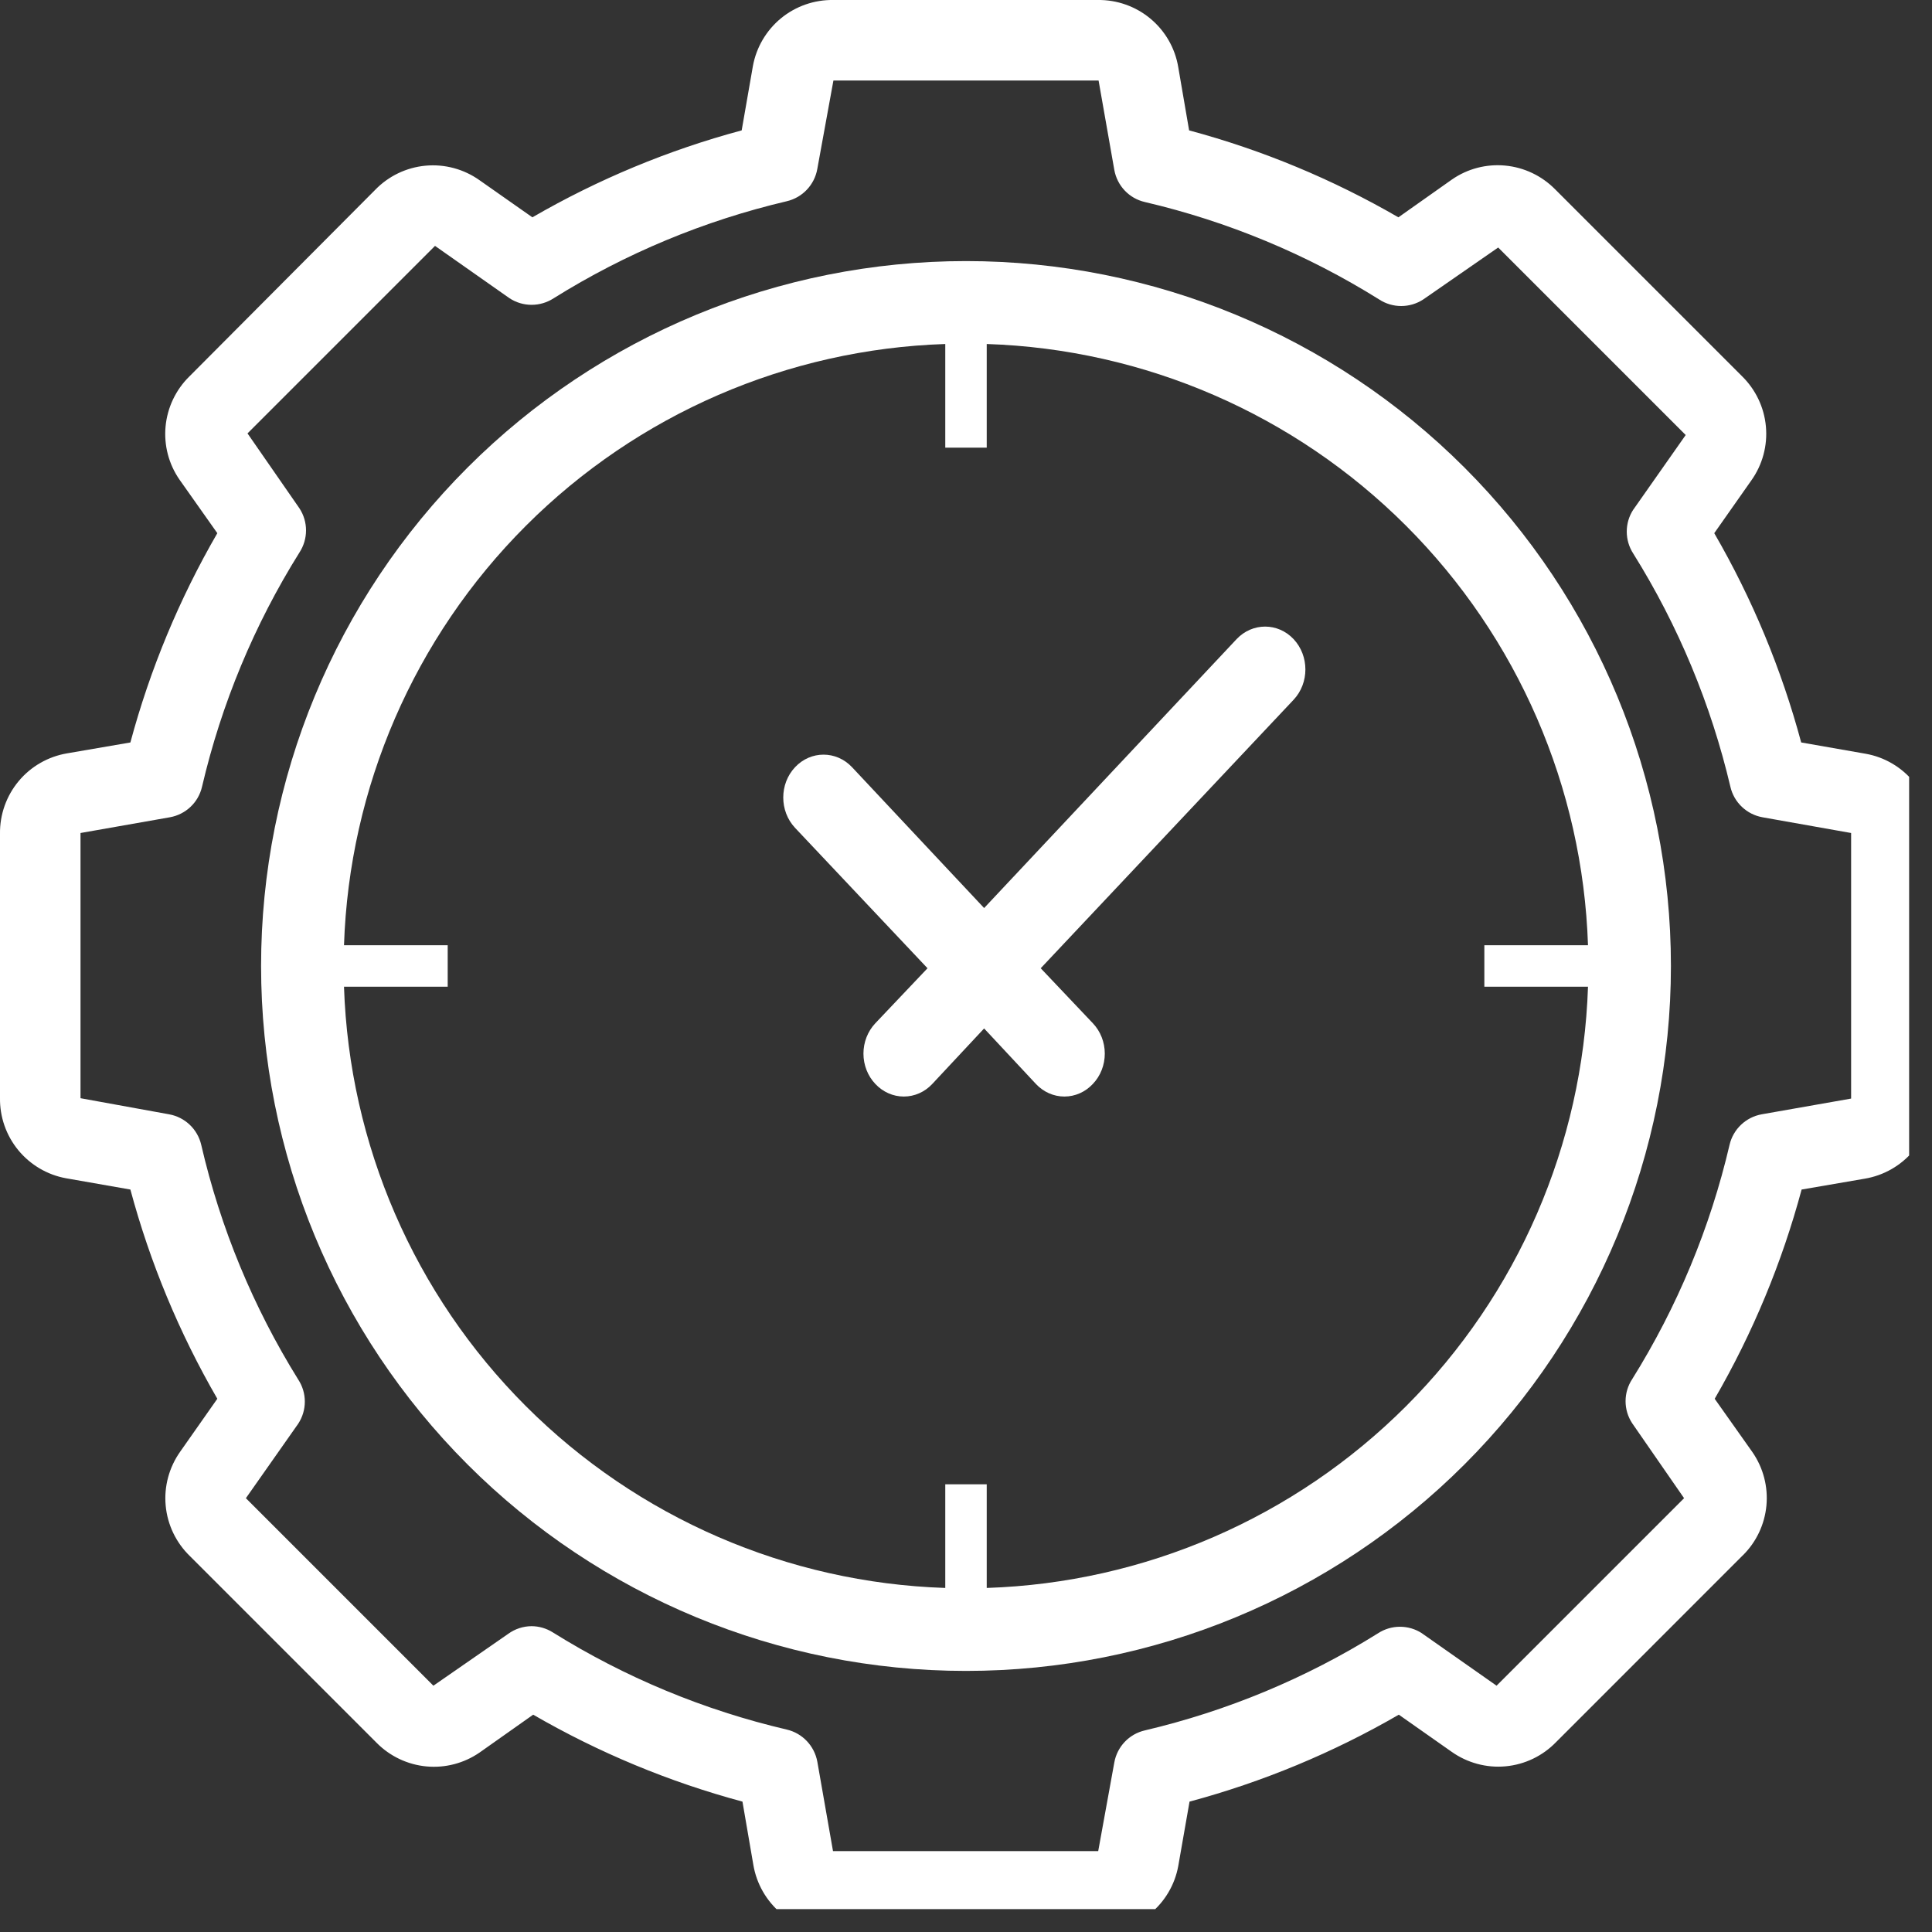
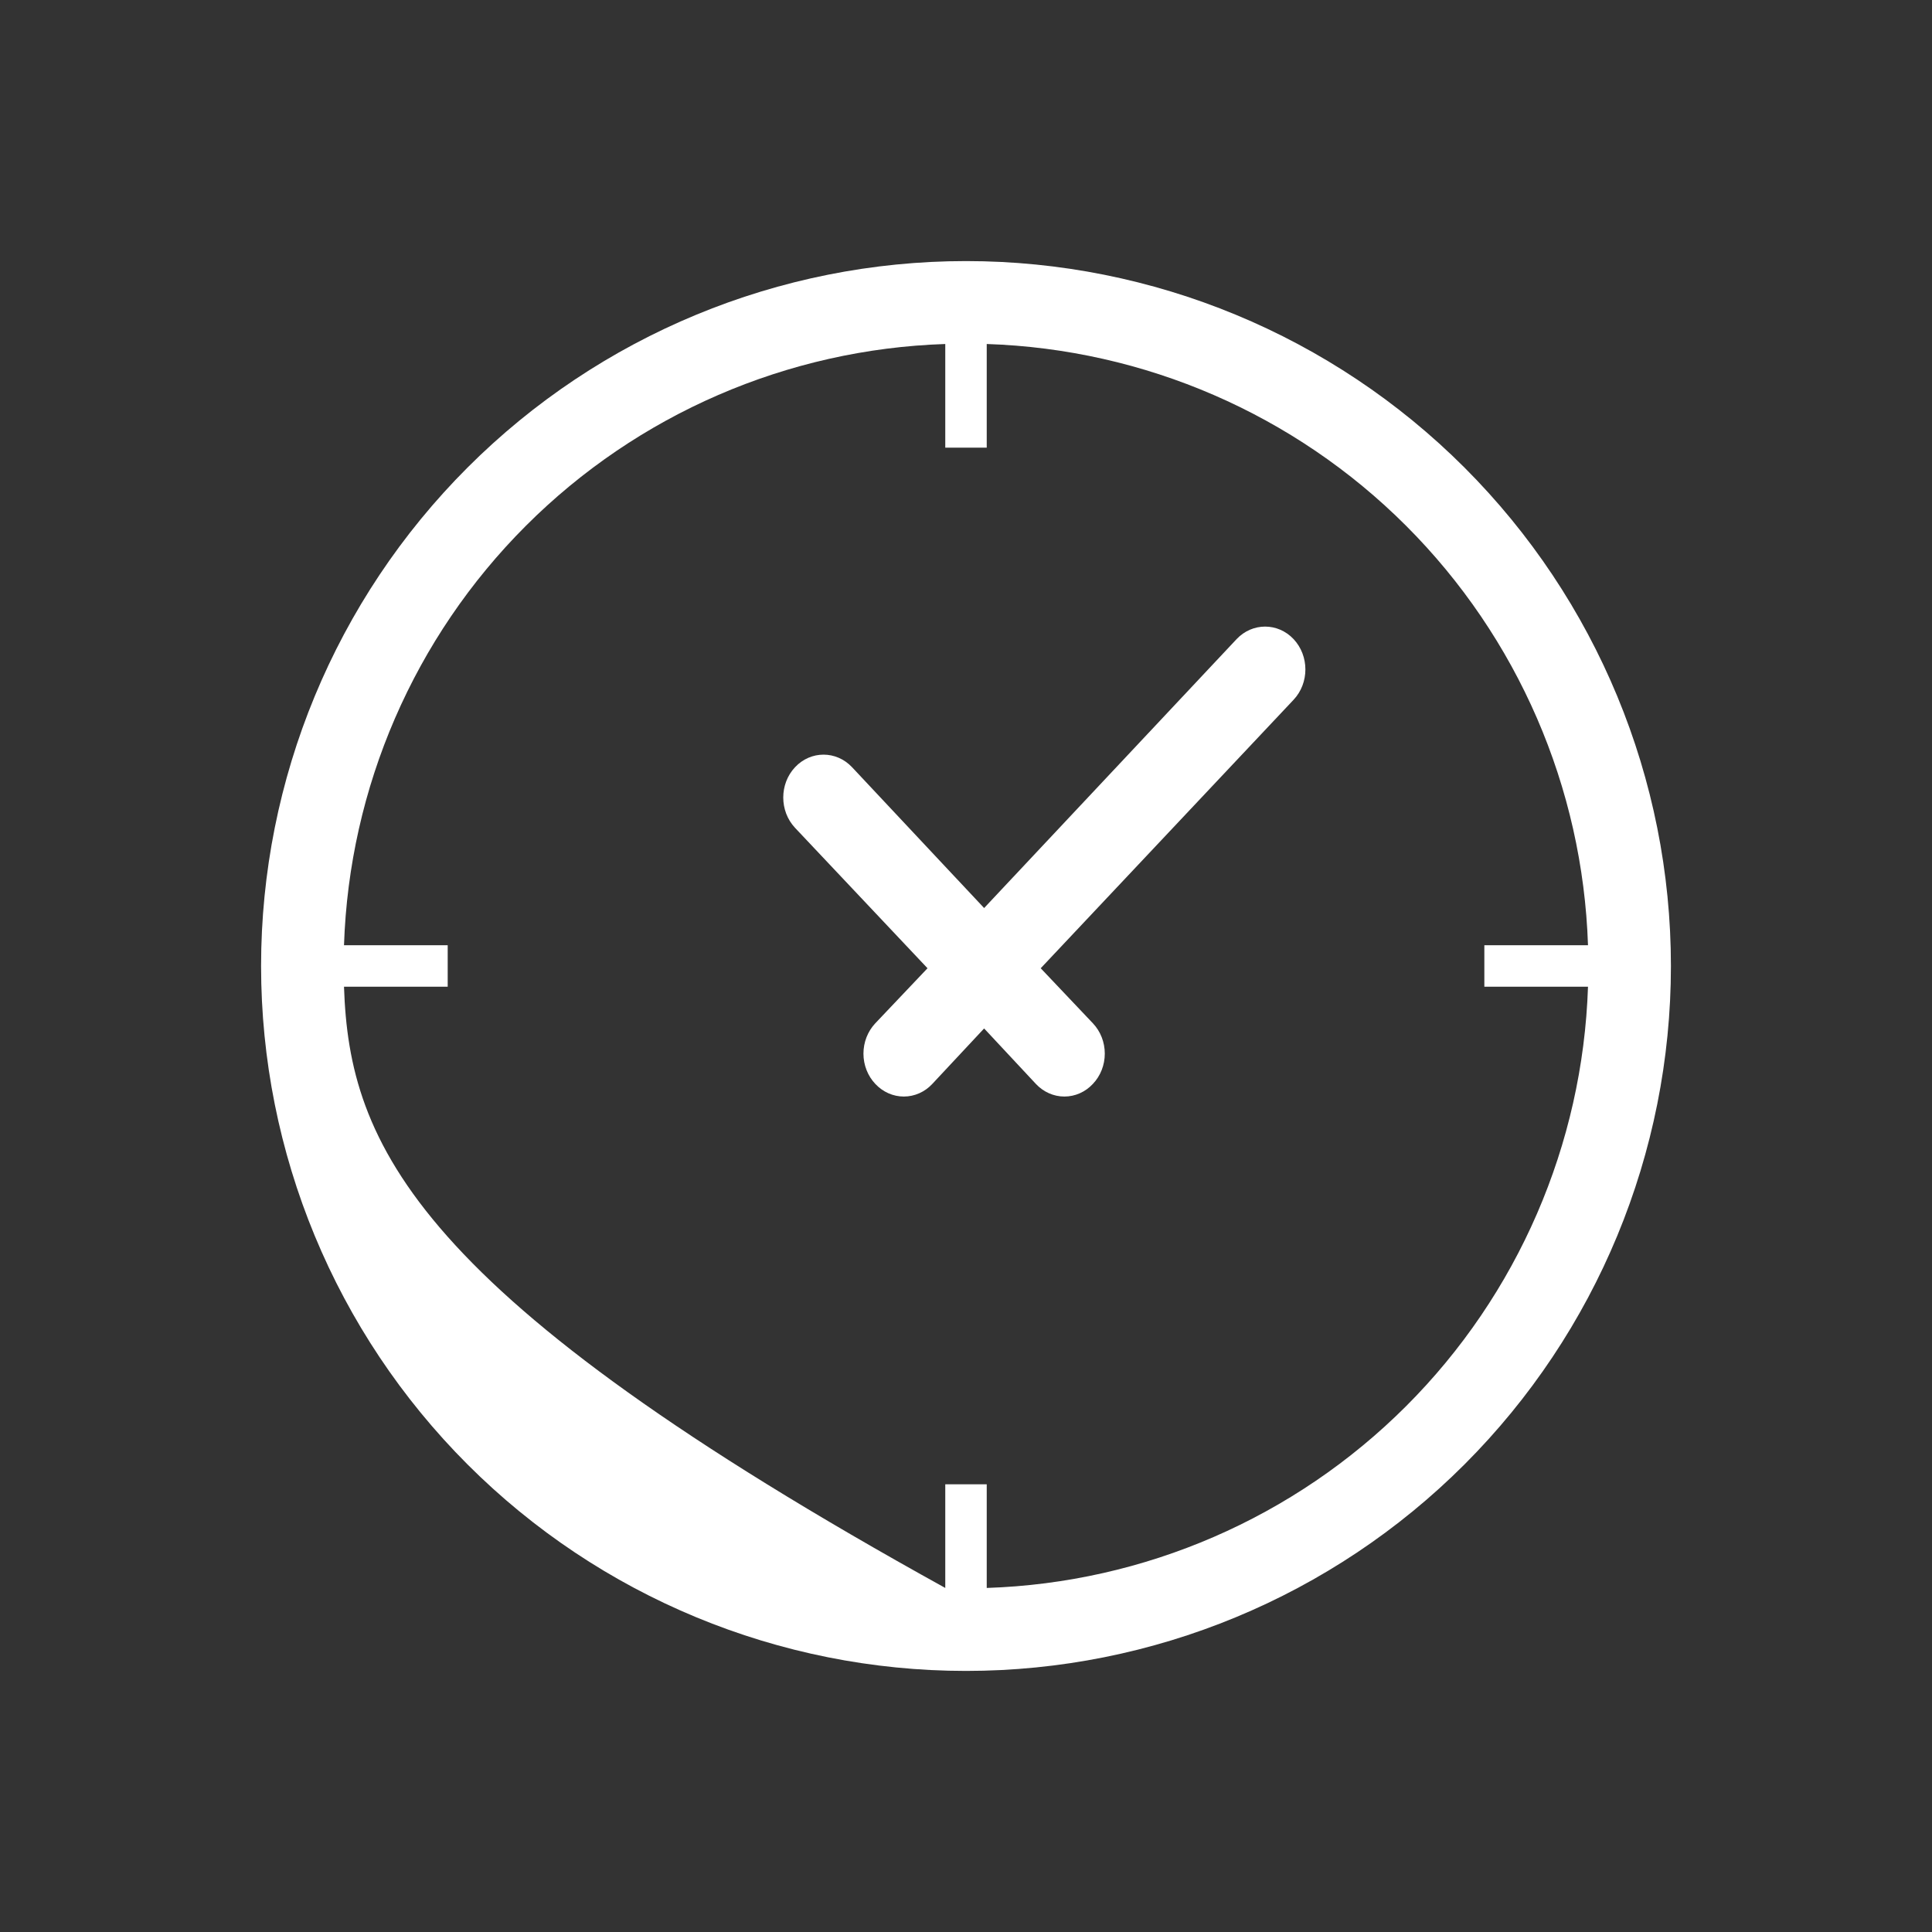
<svg xmlns="http://www.w3.org/2000/svg" width="37" height="37" viewBox="0 0 37 37" fill="none">
  <rect x="0" y="0" width="37" height="37" fill="#333333" stroke="none" />
  <g clip-path="url(#clip0_92_4312)">
    <path d="M23.682 12.24L18.847 17.39L16.318 14.693C16.016 14.372 15.527 14.372 15.226 14.693C14.925 15.013 14.925 15.533 15.226 15.854L17.763 18.543L16.763 19.597C16.618 19.751 16.536 19.96 16.536 20.178C16.536 20.396 16.618 20.605 16.763 20.758C16.908 20.913 17.104 21 17.309 21C17.515 21 17.711 20.913 17.855 20.758L18.847 19.696L19.838 20.758C19.983 20.913 20.179 21 20.384 21C20.59 21 20.786 20.913 20.93 20.758C21.076 20.605 21.158 20.396 21.158 20.178C21.158 19.96 21.076 19.751 20.93 19.597L19.931 18.543L24.774 13.401C25.075 13.081 25.075 12.561 24.774 12.24C24.473 11.92 23.984 11.92 23.682 12.24H23.682Z" fill="white" />
-     <path d="M35.728 14.435L34.495 14.219C34.118 12.816 33.559 11.469 32.83 10.211L33.539 9.202C33.754 8.901 33.853 8.533 33.819 8.166C33.785 7.798 33.62 7.455 33.355 7.198L29.779 3.622C29.524 3.365 29.187 3.205 28.826 3.171C28.465 3.137 28.104 3.231 27.806 3.438L26.781 4.162C25.524 3.434 24.177 2.874 22.773 2.497L22.565 1.287C22.505 0.924 22.316 0.594 22.033 0.358C21.75 0.122 21.392 -0.005 21.024 0H15.961C15.596 -0.006 15.24 0.118 14.958 0.349C14.676 0.581 14.485 0.905 14.419 1.264L14.204 2.497C12.8 2.874 11.453 3.434 10.196 4.162L9.186 3.453C8.886 3.239 8.518 3.139 8.15 3.173C7.783 3.207 7.439 3.372 7.183 3.638L3.622 7.214C3.365 7.468 3.205 7.806 3.171 8.166C3.137 8.527 3.231 8.888 3.438 9.186L4.162 10.211C3.434 11.469 2.874 12.816 2.497 14.219L1.287 14.427C0.924 14.488 0.594 14.676 0.358 14.959C0.122 15.242 -0.005 15.6 0 15.968V21.024C-0.006 21.389 0.118 21.744 0.349 22.026C0.581 22.308 0.905 22.5 1.264 22.565L2.497 22.781C2.874 24.184 3.434 25.531 4.162 26.788L3.453 27.798V27.798C3.239 28.099 3.139 28.466 3.173 28.834C3.207 29.202 3.372 29.545 3.638 29.802L7.214 33.378C7.468 33.635 7.806 33.795 8.166 33.829C8.527 33.863 8.888 33.768 9.186 33.562L10.211 32.838C11.469 33.566 12.816 34.126 14.219 34.503L14.427 35.712C14.488 36.076 14.677 36.406 14.959 36.642C15.242 36.878 15.6 37.005 15.968 37H21.024C21.389 37.005 21.744 36.882 22.026 36.65C22.308 36.419 22.5 36.095 22.565 35.736L22.781 34.503C24.184 34.126 25.532 33.566 26.789 32.838L27.798 33.547H27.798C28.099 33.761 28.467 33.861 28.834 33.827C29.202 33.793 29.545 33.628 29.802 33.362L33.377 29.786H33.378C33.635 29.532 33.795 29.195 33.829 28.834C33.863 28.473 33.769 28.112 33.563 27.813L32.838 26.788V26.789C33.566 25.532 34.126 24.184 34.503 22.781L35.713 22.573V22.573C36.076 22.512 36.406 22.323 36.642 22.041C36.878 21.758 37.005 21.4 37 21.032V15.961C37.002 15.597 36.875 15.245 36.642 14.966C36.41 14.687 36.086 14.498 35.728 14.435L35.728 14.435ZM35.451 15.976V21.039L33.74 21.34C33.436 21.394 33.193 21.624 33.123 21.925C32.752 23.513 32.122 25.028 31.259 26.411C31.089 26.668 31.089 27.001 31.259 27.258L32.252 28.692L28.661 32.283L27.235 31.282V31.281C26.978 31.112 26.645 31.112 26.388 31.281C25.012 32.14 23.505 32.767 21.926 33.139C21.624 33.208 21.394 33.451 21.34 33.755L21.032 35.451H15.953L15.653 33.74C15.598 33.436 15.368 33.193 15.067 33.123C13.479 32.752 11.964 32.122 10.582 31.259C10.461 31.184 10.322 31.144 10.181 31.143C10.02 31.144 9.864 31.195 9.734 31.289L8.3 32.283L4.709 28.692L5.711 27.266L5.711 27.266C5.88 27.009 5.88 26.676 5.711 26.419C4.849 25.033 4.221 23.515 3.854 21.926C3.784 21.624 3.541 21.394 3.237 21.34L1.542 21.032V15.953L3.252 15.652C3.557 15.598 3.8 15.368 3.869 15.067C4.24 13.479 4.87 11.964 5.734 10.582C5.903 10.324 5.903 9.991 5.734 9.734L4.74 8.3L8.331 4.709L9.757 5.711V5.711C10.014 5.88 10.347 5.88 10.605 5.711C11.98 4.852 13.488 4.225 15.067 3.854C15.368 3.784 15.598 3.541 15.652 3.237L15.961 1.542H21.039L21.34 3.252C21.394 3.557 21.624 3.8 21.925 3.869C23.513 4.24 25.028 4.87 26.411 5.734C26.668 5.903 27.001 5.903 27.258 5.734L28.692 4.74L32.283 8.331L31.282 9.757H31.281C31.112 10.014 31.112 10.347 31.281 10.605C32.14 11.98 32.767 13.488 33.139 15.067C33.208 15.368 33.451 15.598 33.755 15.652L35.451 15.953V15.976Z" fill="white" />
-     <path d="M18.5 5C14.92 5 11.486 6.422 8.954 8.954C6.422 11.486 5 14.919 5 18.5C5 22.081 6.422 25.514 8.954 28.046C11.486 30.578 14.919 32 18.5 32C22.081 32 25.514 30.578 28.046 28.046C30.578 25.514 32 22.081 32 18.5C32 14.919 30.578 11.486 28.046 8.954C25.514 6.422 22.081 5 18.5 5ZM18.897 30.411V28.426H18.103V30.411C15.081 30.312 12.209 29.067 10.071 26.929C7.932 24.791 6.688 21.919 6.588 18.897H8.574V18.102H6.588C6.688 15.08 7.932 12.209 10.071 10.07C12.209 7.932 15.081 6.687 18.103 6.588V8.573H18.897V6.588C21.919 6.687 24.791 7.932 26.929 10.07C29.068 12.209 30.312 15.08 30.412 18.102H28.427V18.897H30.412C30.312 21.919 29.068 24.79 26.929 26.929C24.791 29.067 21.919 30.312 18.897 30.411Z" fill="white" />
+     <path d="M18.5 5C14.92 5 11.486 6.422 8.954 8.954C6.422 11.486 5 14.919 5 18.5C5 22.081 6.422 25.514 8.954 28.046C11.486 30.578 14.919 32 18.5 32C22.081 32 25.514 30.578 28.046 28.046C30.578 25.514 32 22.081 32 18.5C32 14.919 30.578 11.486 28.046 8.954C25.514 6.422 22.081 5 18.5 5ZM18.897 30.411V28.426H18.103V30.411C7.932 24.791 6.688 21.919 6.588 18.897H8.574V18.102H6.588C6.688 15.08 7.932 12.209 10.071 10.07C12.209 7.932 15.081 6.687 18.103 6.588V8.573H18.897V6.588C21.919 6.687 24.791 7.932 26.929 10.07C29.068 12.209 30.312 15.08 30.412 18.102H28.427V18.897H30.412C30.312 21.919 29.068 24.79 26.929 26.929C24.791 29.067 21.919 30.312 18.897 30.411Z" fill="white" />
  </g>
  <defs>
    <clipPath id="clip0_92_4312">
      <rect width="36.562" height="36.562" fill="white" />
    </clipPath>
  </defs>
</svg>